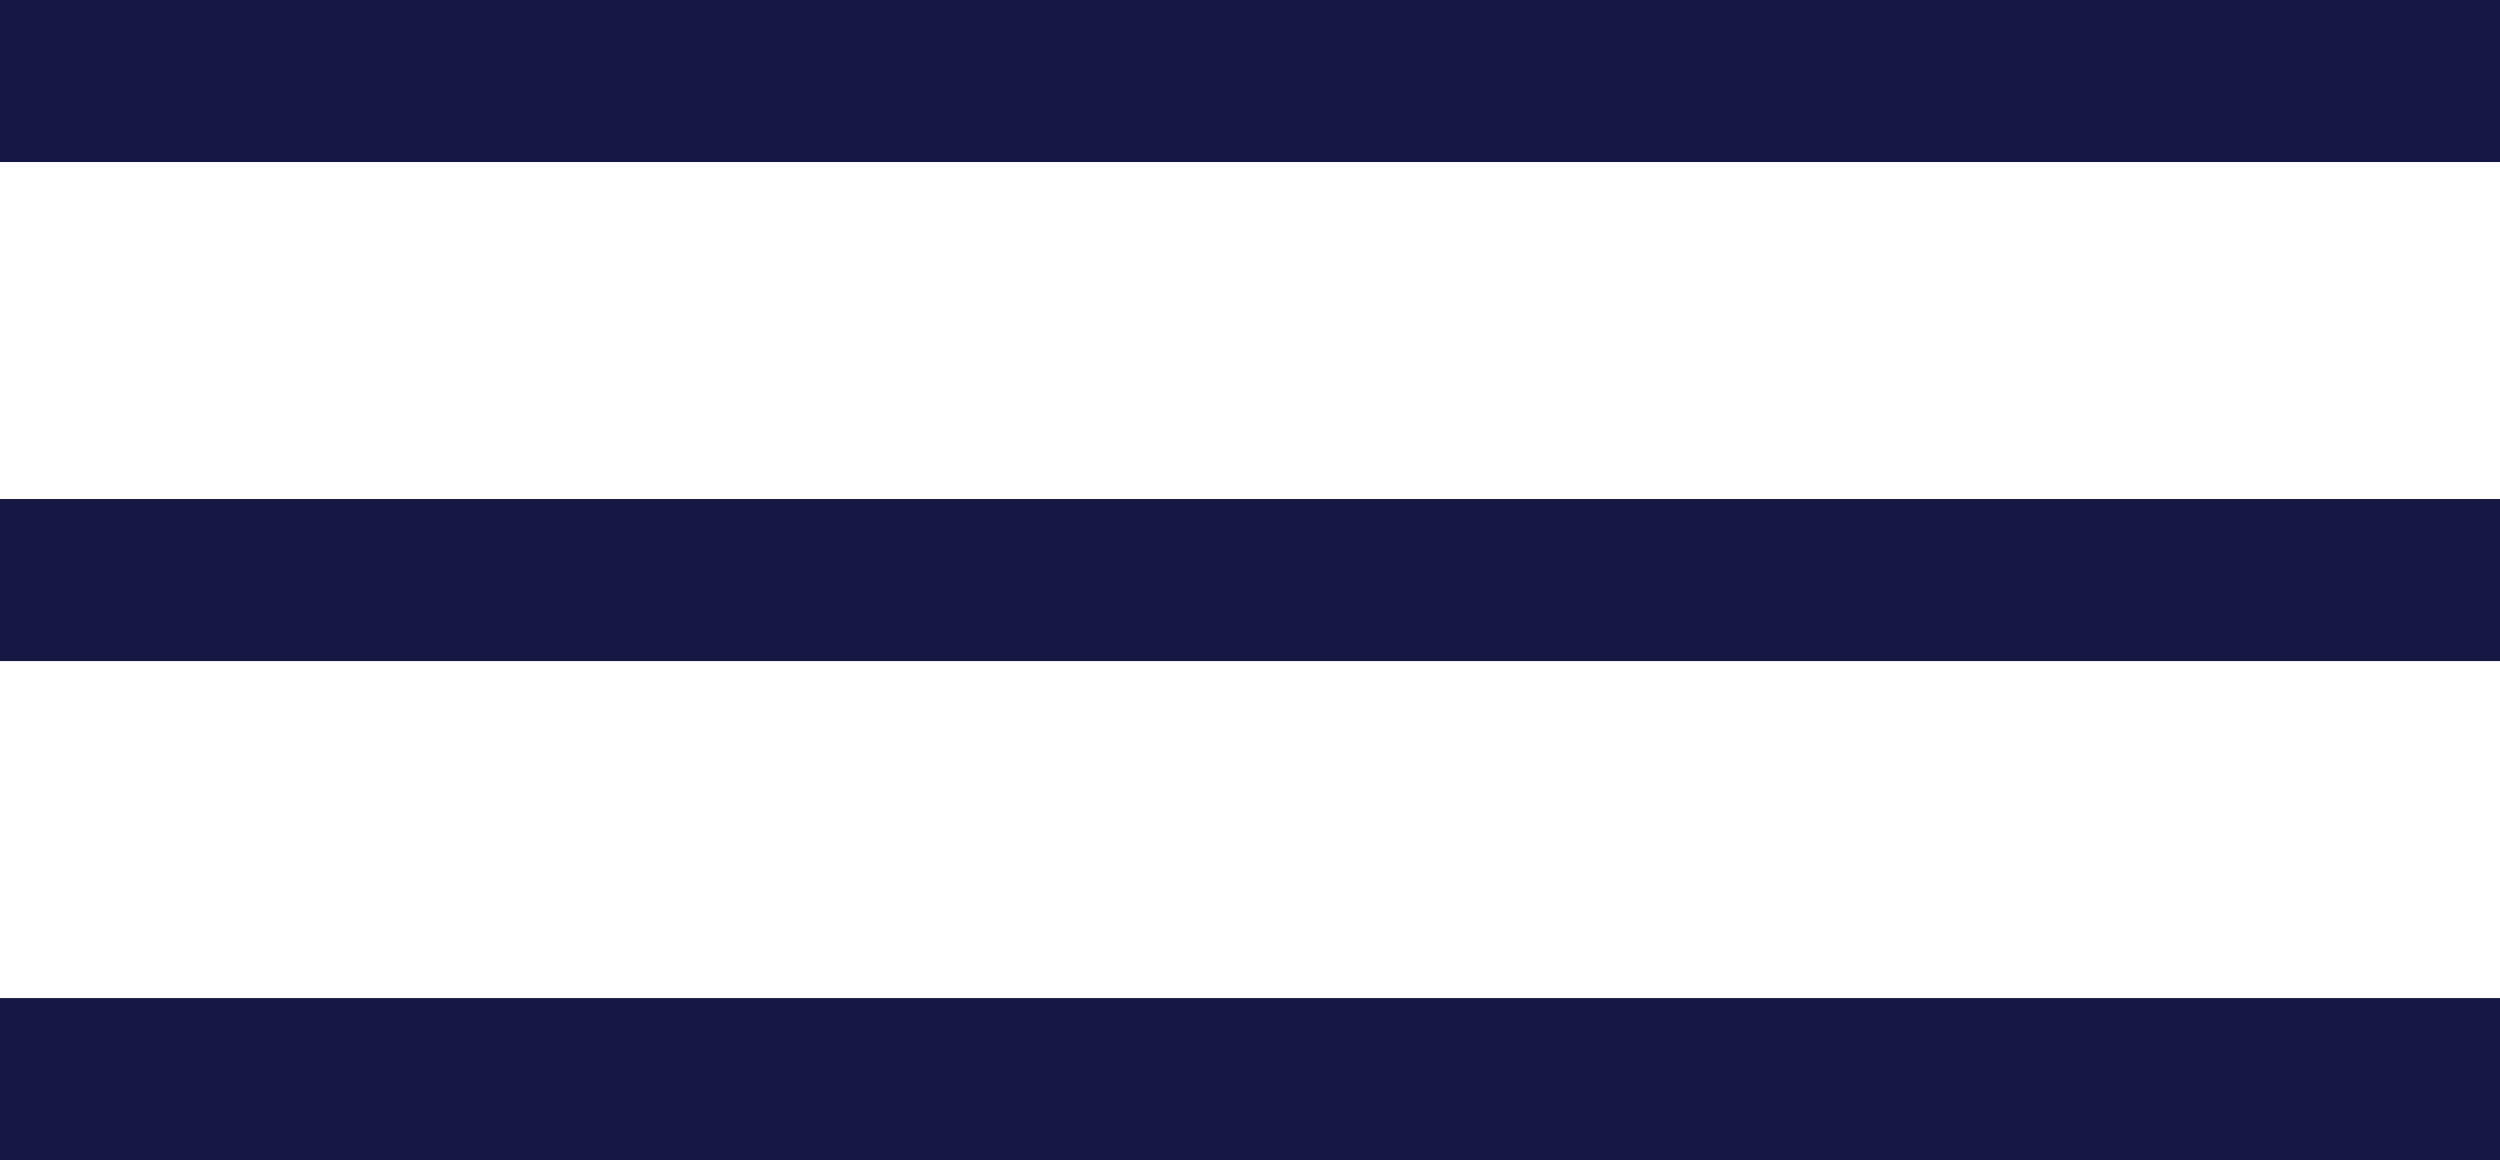
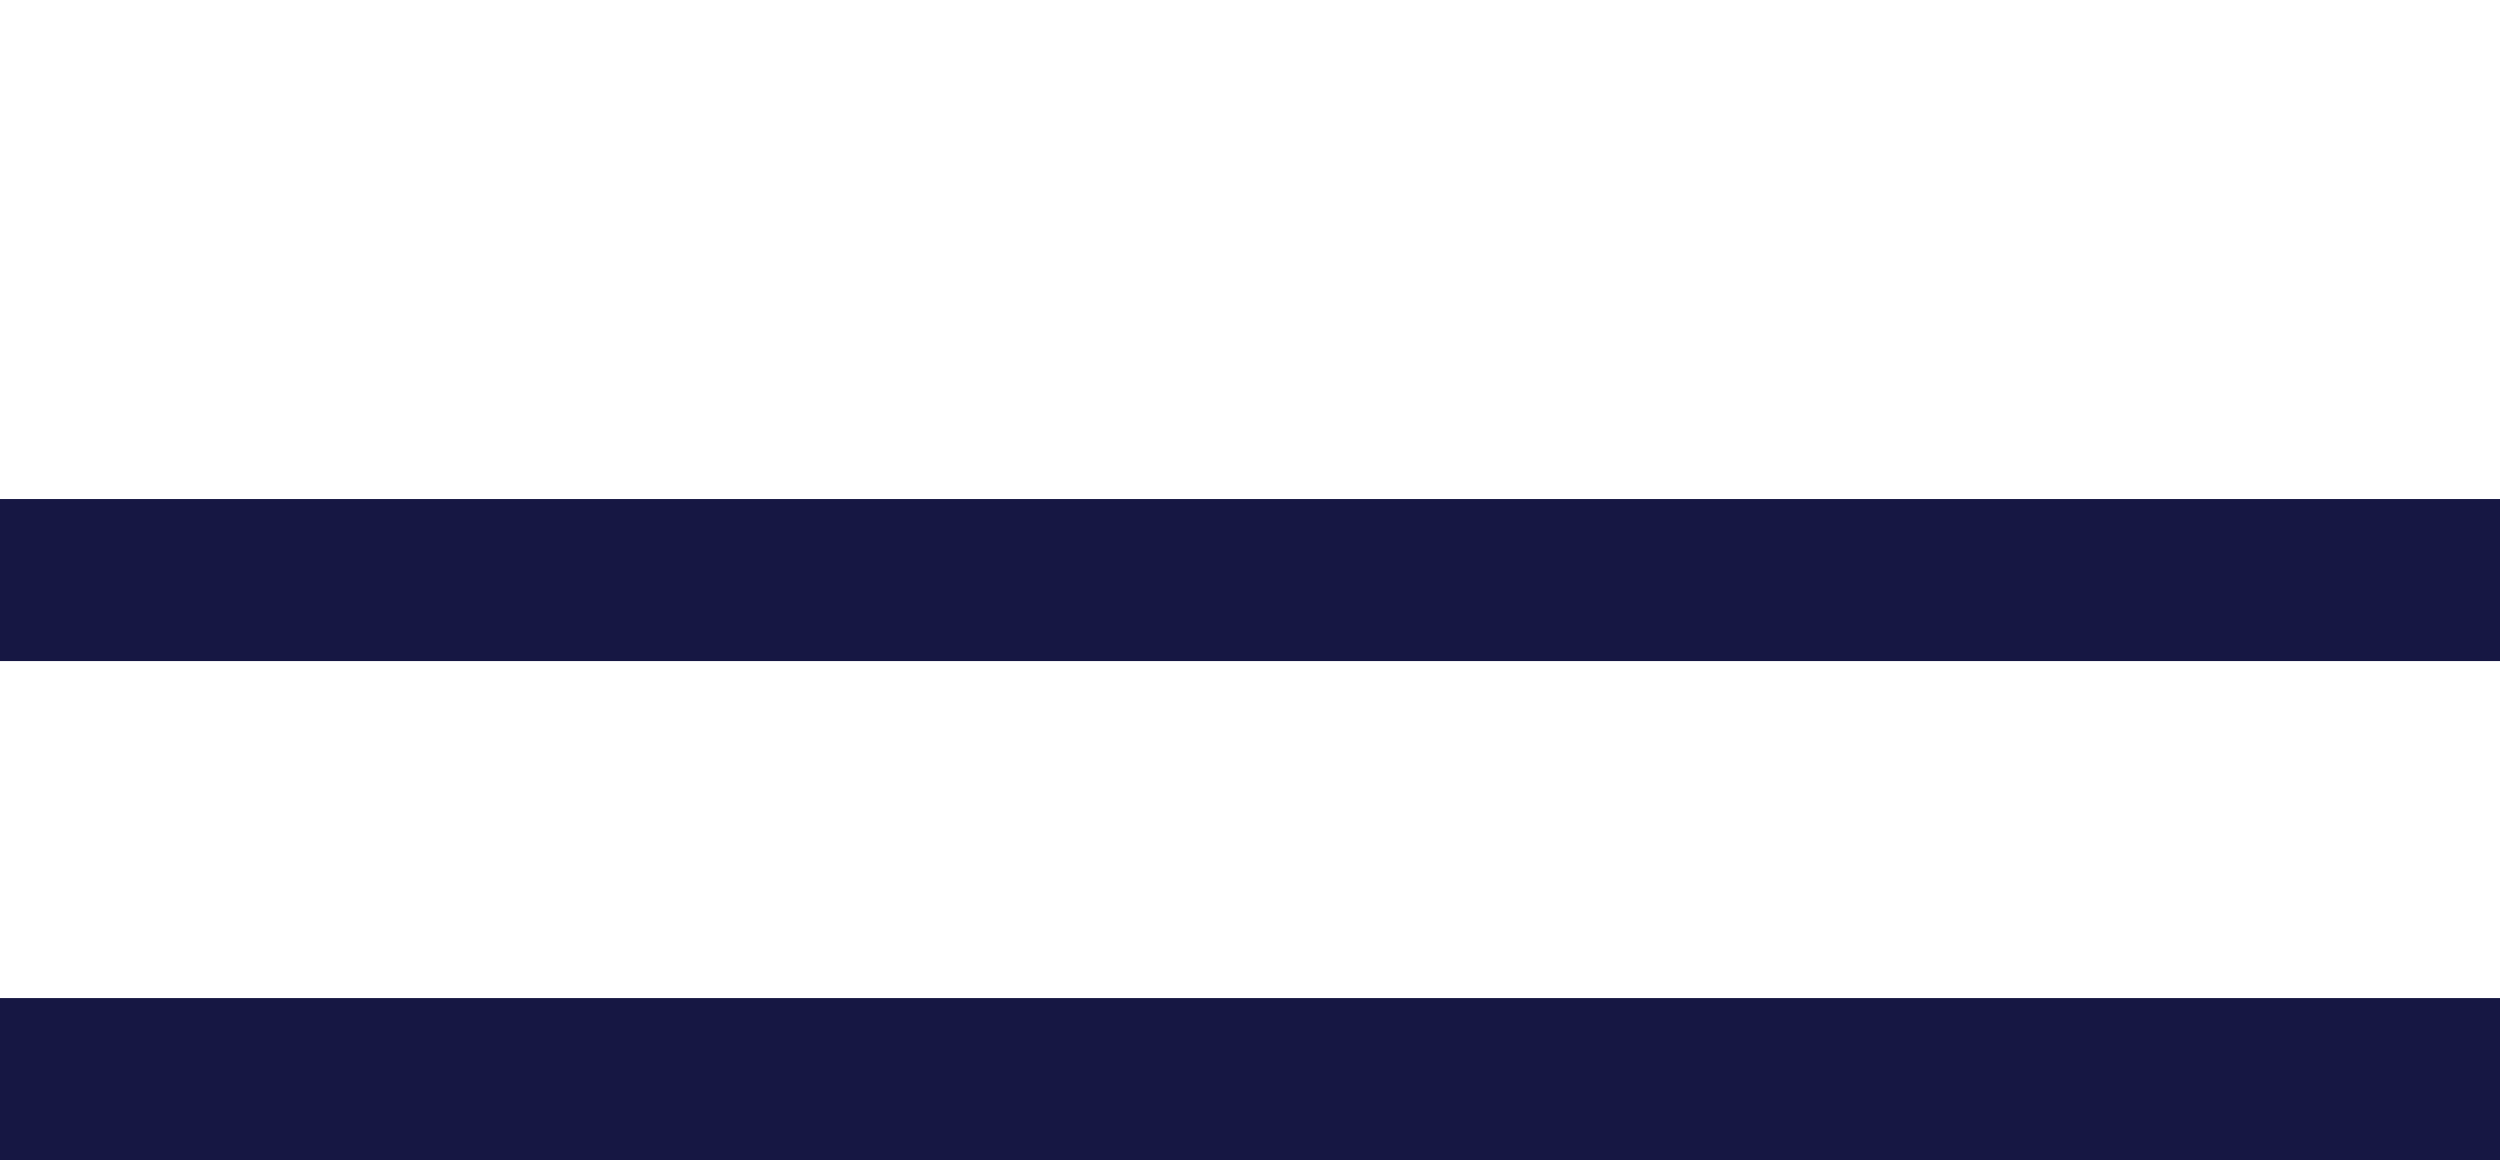
<svg xmlns="http://www.w3.org/2000/svg" viewBox="-16151 -5409 46.289 21.48">
  <defs>
    <style>
      .cls-1 {
        fill: #161743;
      }
    </style>
  </defs>
  <g id="Group_3578" data-name="Group 3578" transform="translate(-19670 -5558)">
    <g id="Group_1863" data-name="Group 1863" transform="translate(2320 102)">
-       <rect id="Rectangle_391" data-name="Rectangle 391" class="cls-1" width="46.289" height="3" transform="translate(1199 47)" />
      <rect id="Rectangle_900" data-name="Rectangle 900" class="cls-1" width="46.289" height="3" transform="translate(1199 56.24)" />
      <rect id="Rectangle_901" data-name="Rectangle 901" class="cls-1" width="46.289" height="3" transform="translate(1199 65.48)" />
    </g>
  </g>
</svg>